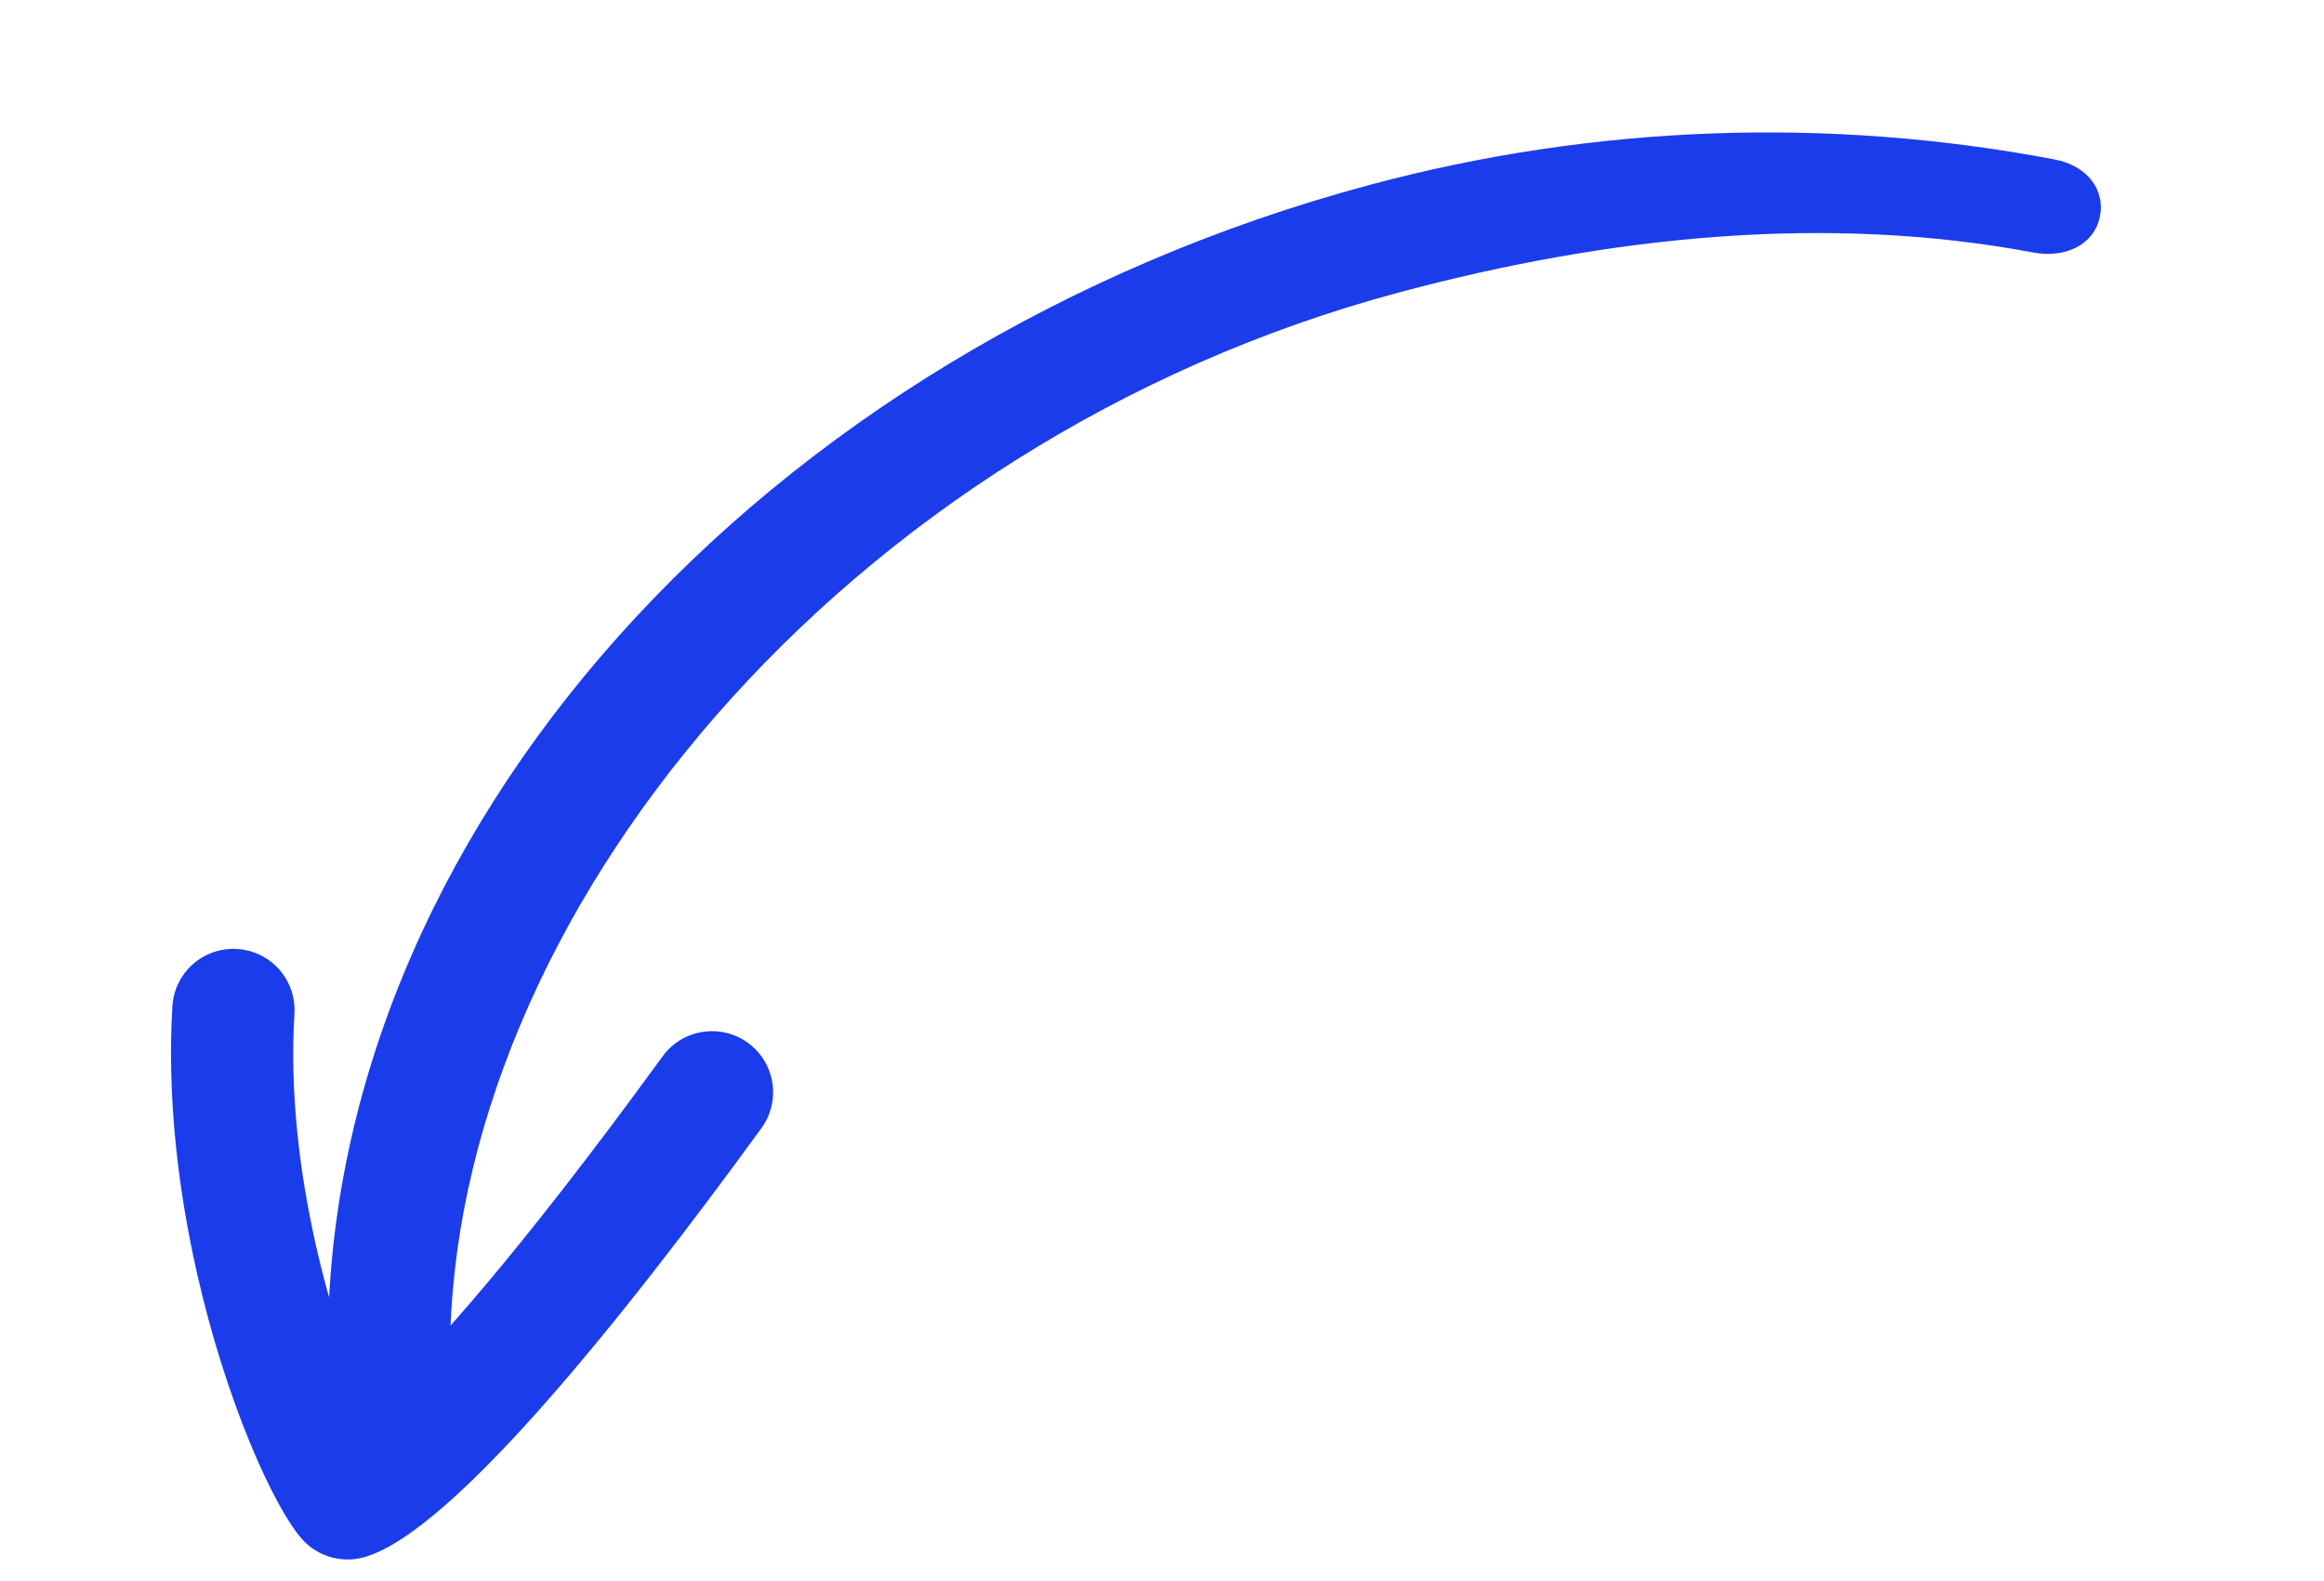
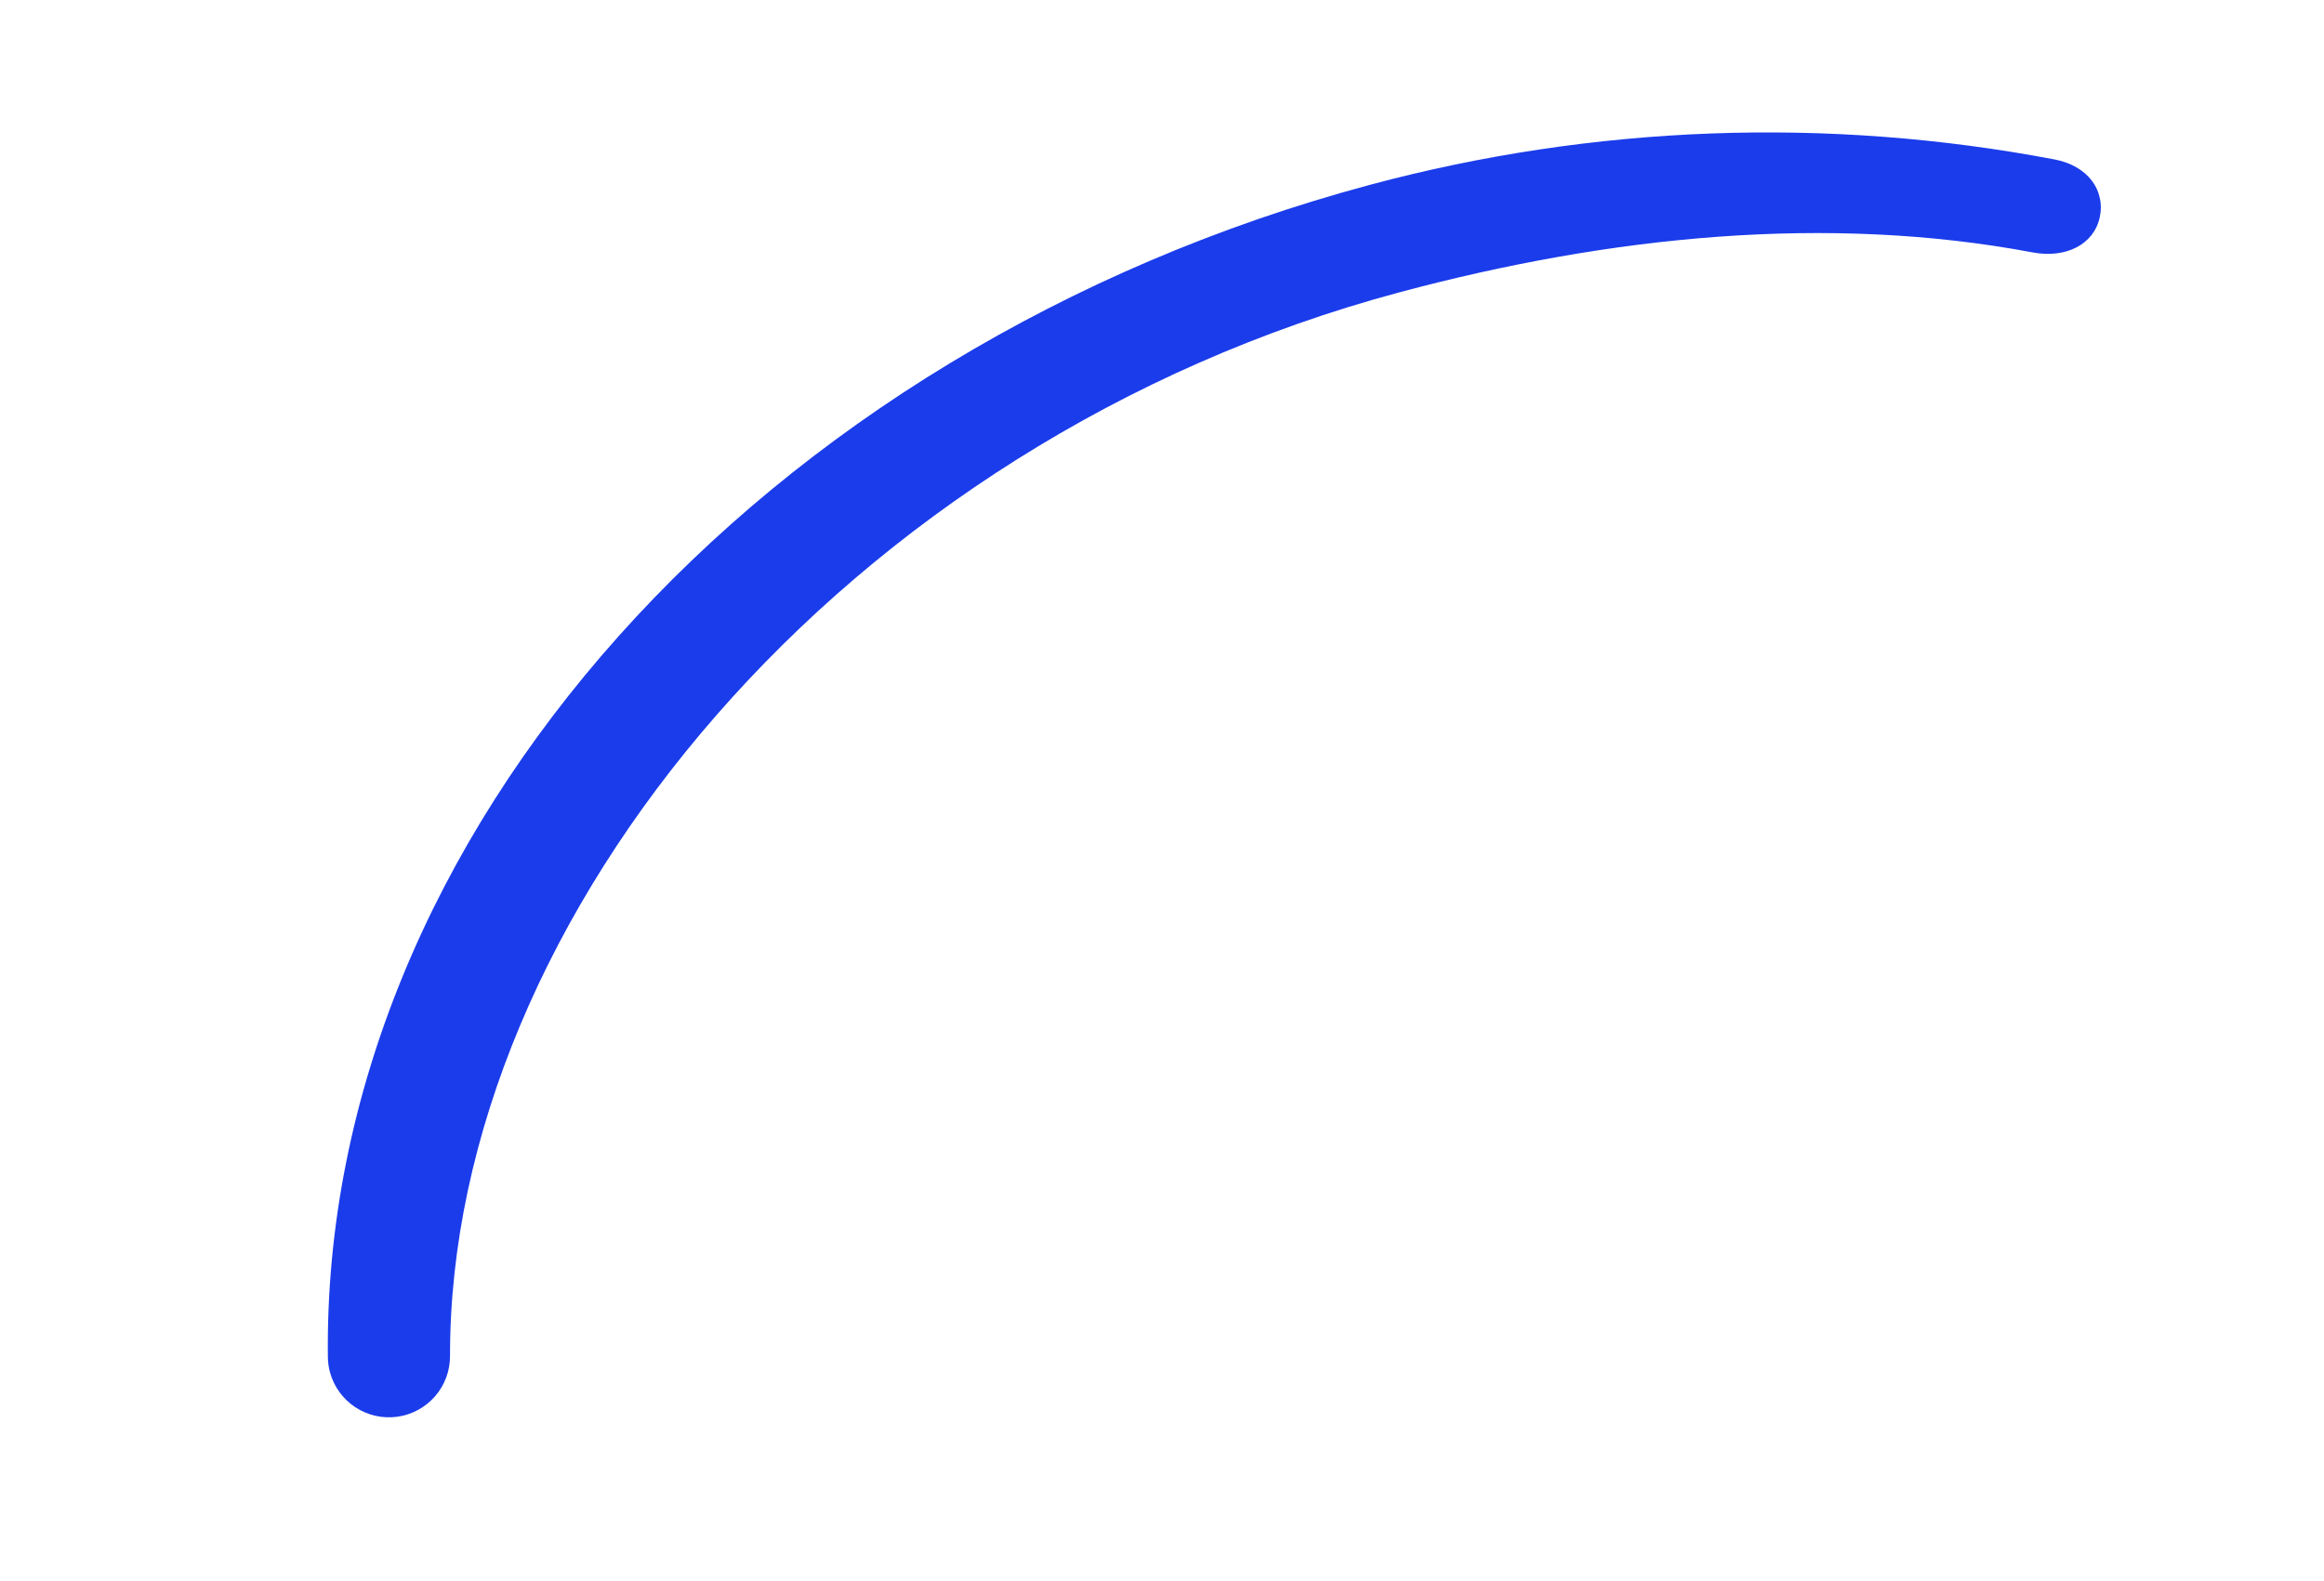
<svg xmlns="http://www.w3.org/2000/svg" width="601" height="409" viewBox="0 0 601 409" fill="none">
  <g clip-path="url(#clip0_134_4)">
-     <path d="M50.858 328.923C58.461 362.706 70.8 389.671 77.959 397.919C79.663 399.88 81.825 401.391 84.253 402.317C86.681 403.243 89.299 403.556 91.877 403.228C113.812 400.436 161.063 341.094 196.913 291.785C199.375 288.396 200.39 284.168 199.735 280.03C199.079 275.893 196.807 272.185 193.418 269.723C190.029 267.261 185.801 266.245 181.663 266.901C177.526 267.556 173.818 269.828 171.356 273.217C133.526 325.22 110.732 350.19 98.223 362.001C97.162 362.989 96.183 363.893 95.275 364.716C86.4 344.152 73.678 302.931 76.143 262.174C76.268 260.101 75.983 258.024 75.304 256.062C74.626 254.099 73.568 252.289 72.191 250.736C70.813 249.182 69.143 247.915 67.275 247.007C65.408 246.099 63.38 245.568 61.308 245.443C59.235 245.319 57.158 245.604 55.196 246.282C53.233 246.96 51.423 248.019 49.87 249.396C48.316 250.774 47.049 252.444 46.141 254.311C45.233 256.178 44.702 258.206 44.577 260.279C43.181 283.854 46.089 307.724 50.858 328.923Z" fill="#1B3CEB" />
-     <path d="M85.33 354.916C86.335 358.625 88.656 361.841 91.861 363.961C95.065 366.082 98.932 366.962 102.739 366.437C106.545 365.912 110.03 364.018 112.541 361.109C115.052 358.2 116.416 354.476 116.379 350.634C116.277 237.278 218.193 114.114 361.894 75.609C416.7 60.924 472.791 55.357 525.651 65.284C534.222 66.901 541.454 63.254 543.003 56.245C544.551 49.235 539.879 42.847 531.311 41.239C472.611 30.084 412.151 32.314 354.432 47.761C196.986 89.949 83.186 215.935 84.791 351.013C84.804 352.331 84.985 353.643 85.33 354.916V354.916Z" fill="#1B3CEB" />
+     <path d="M85.33 354.916C86.335 358.625 88.656 361.841 91.861 363.961C95.065 366.082 98.932 366.962 102.739 366.437C106.545 365.912 110.03 364.018 112.541 361.109C115.052 358.2 116.416 354.476 116.379 350.634C116.277 237.278 218.193 114.114 361.894 75.609C416.7 60.924 472.791 55.357 525.651 65.284C534.222 66.901 541.454 63.254 543.003 56.245C544.551 49.235 539.879 42.847 531.311 41.239C472.611 30.084 412.151 32.314 354.432 47.761C196.986 89.949 83.186 215.935 84.791 351.013C84.804 352.331 84.985 353.643 85.33 354.916V354.916" fill="#1B3CEB" />
  </g>
  <defs>
    <clipPath id="clip0_134_4">
      <rect width="275.54" height="547.54" fill="white" transform="matrix(-0.259 -0.966 -0.966 0.259 600.869 266.989)" />
    </clipPath>
  </defs>
</svg>